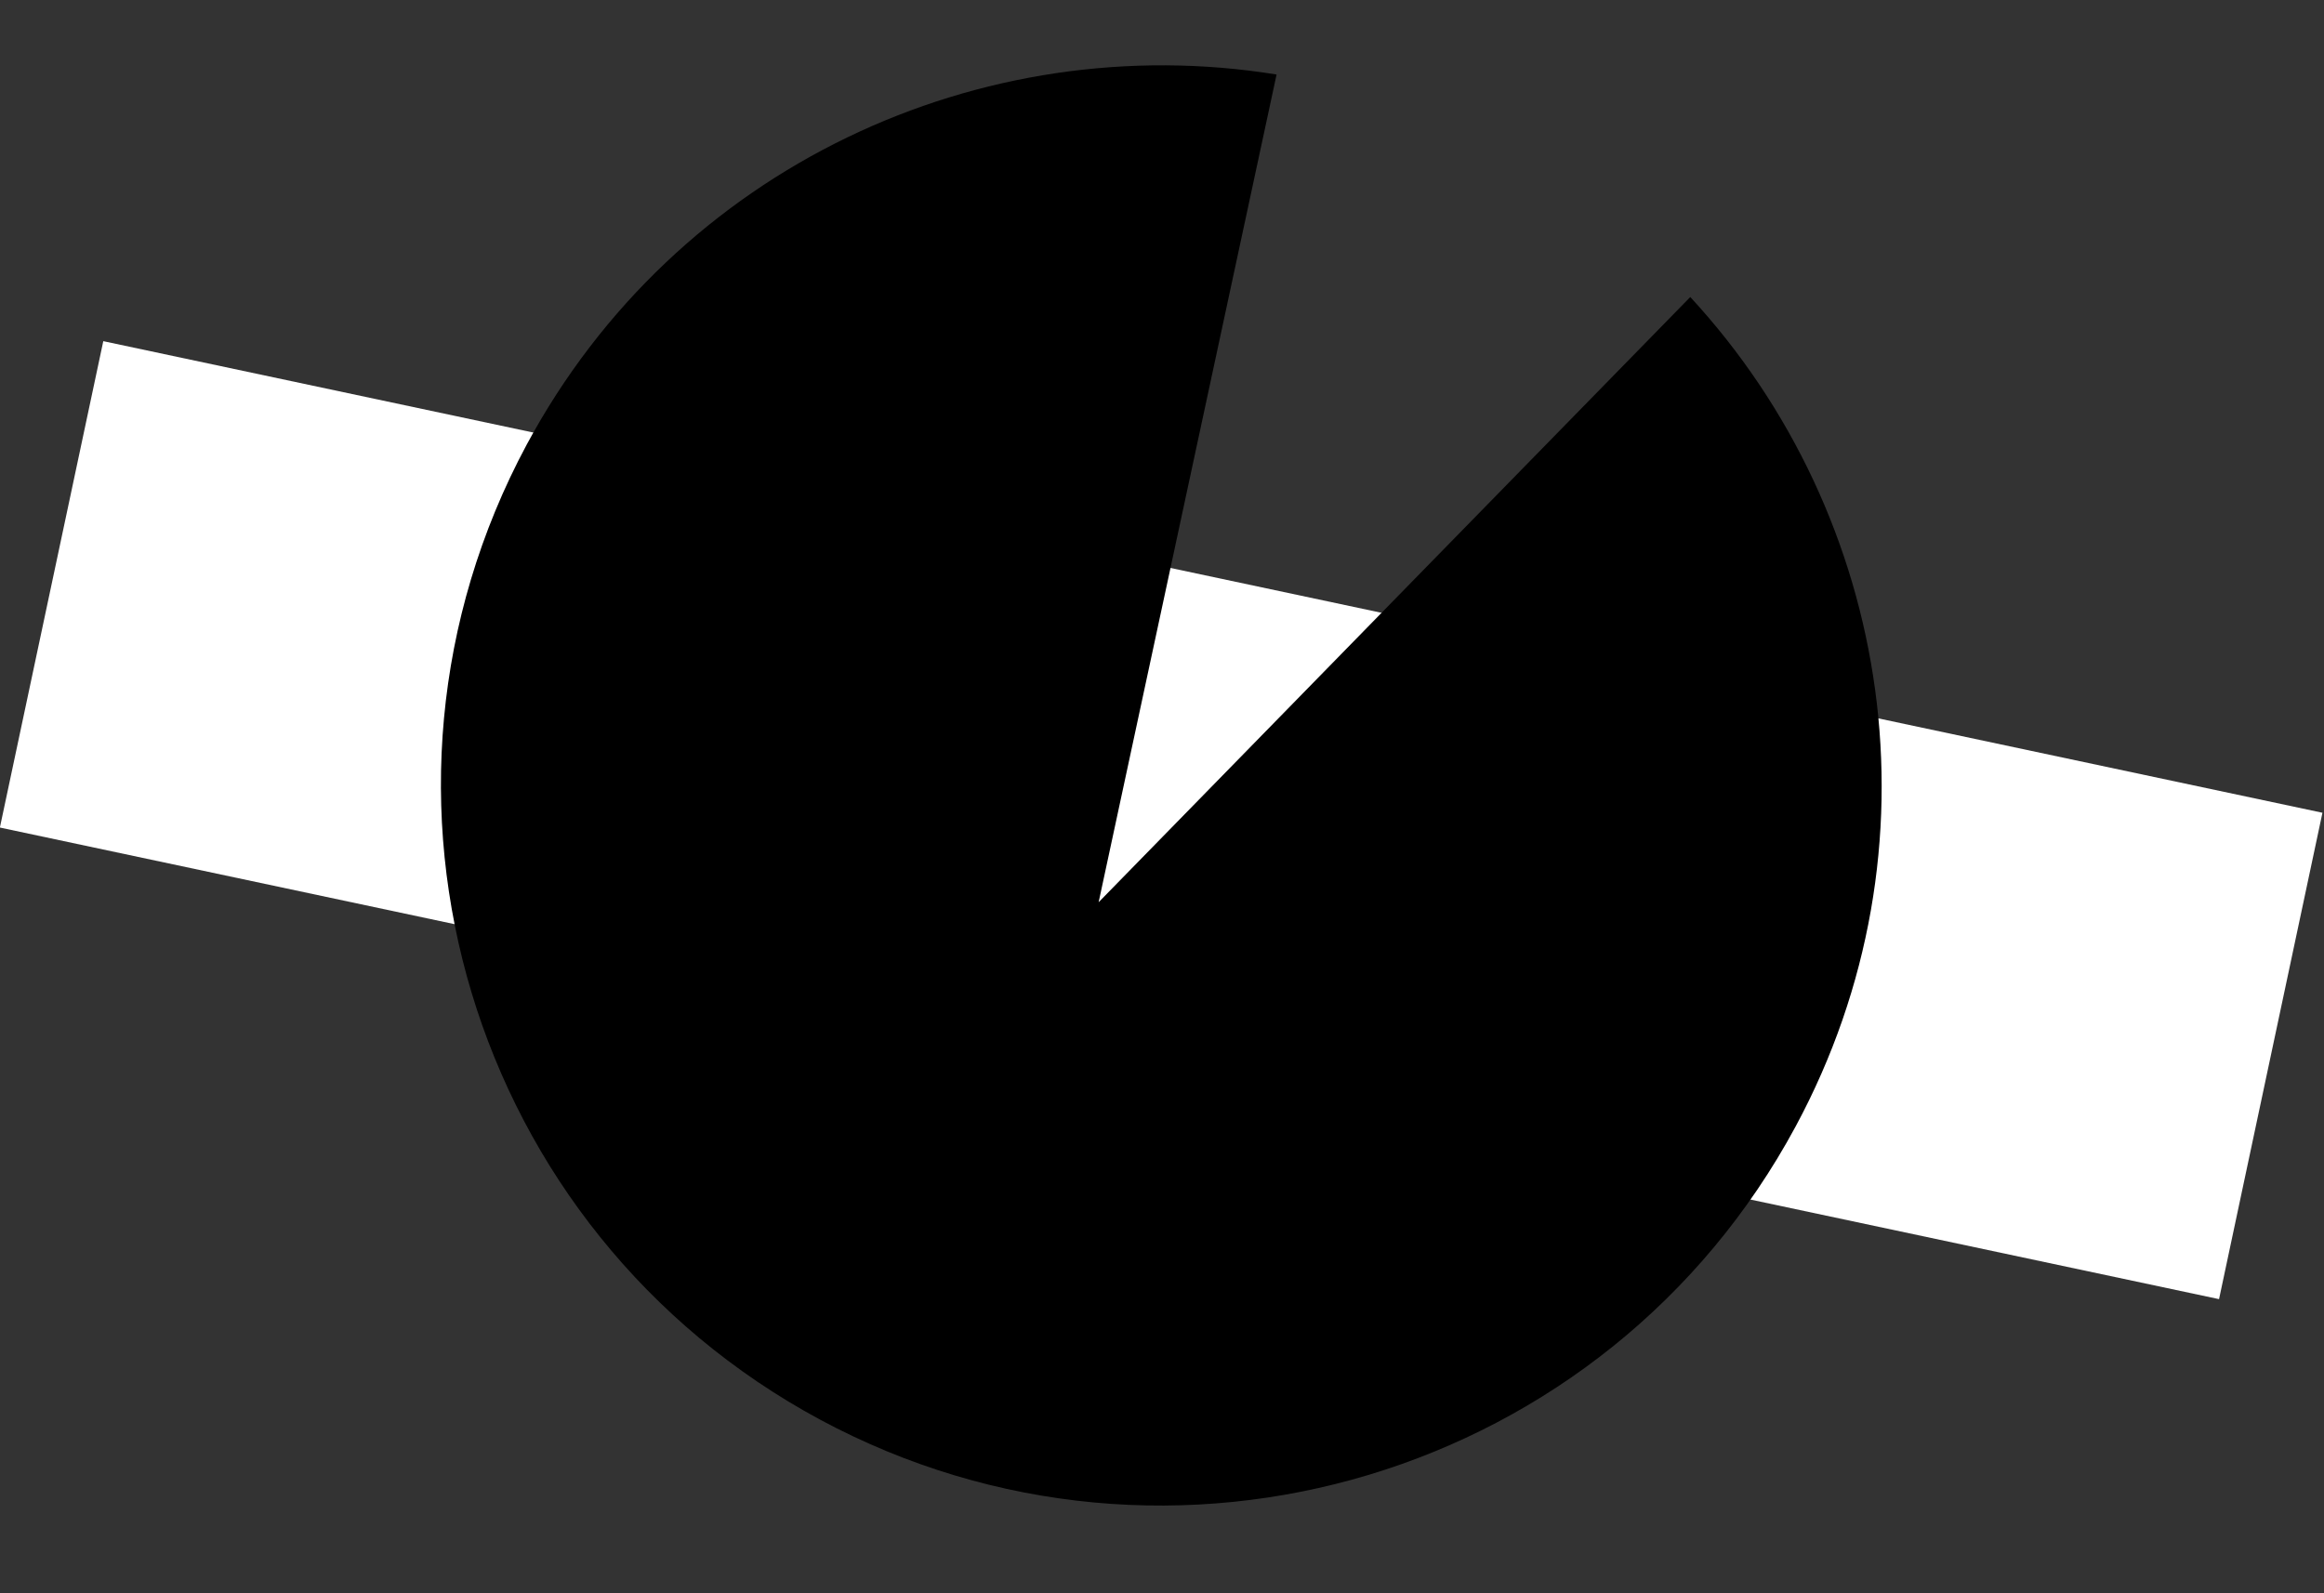
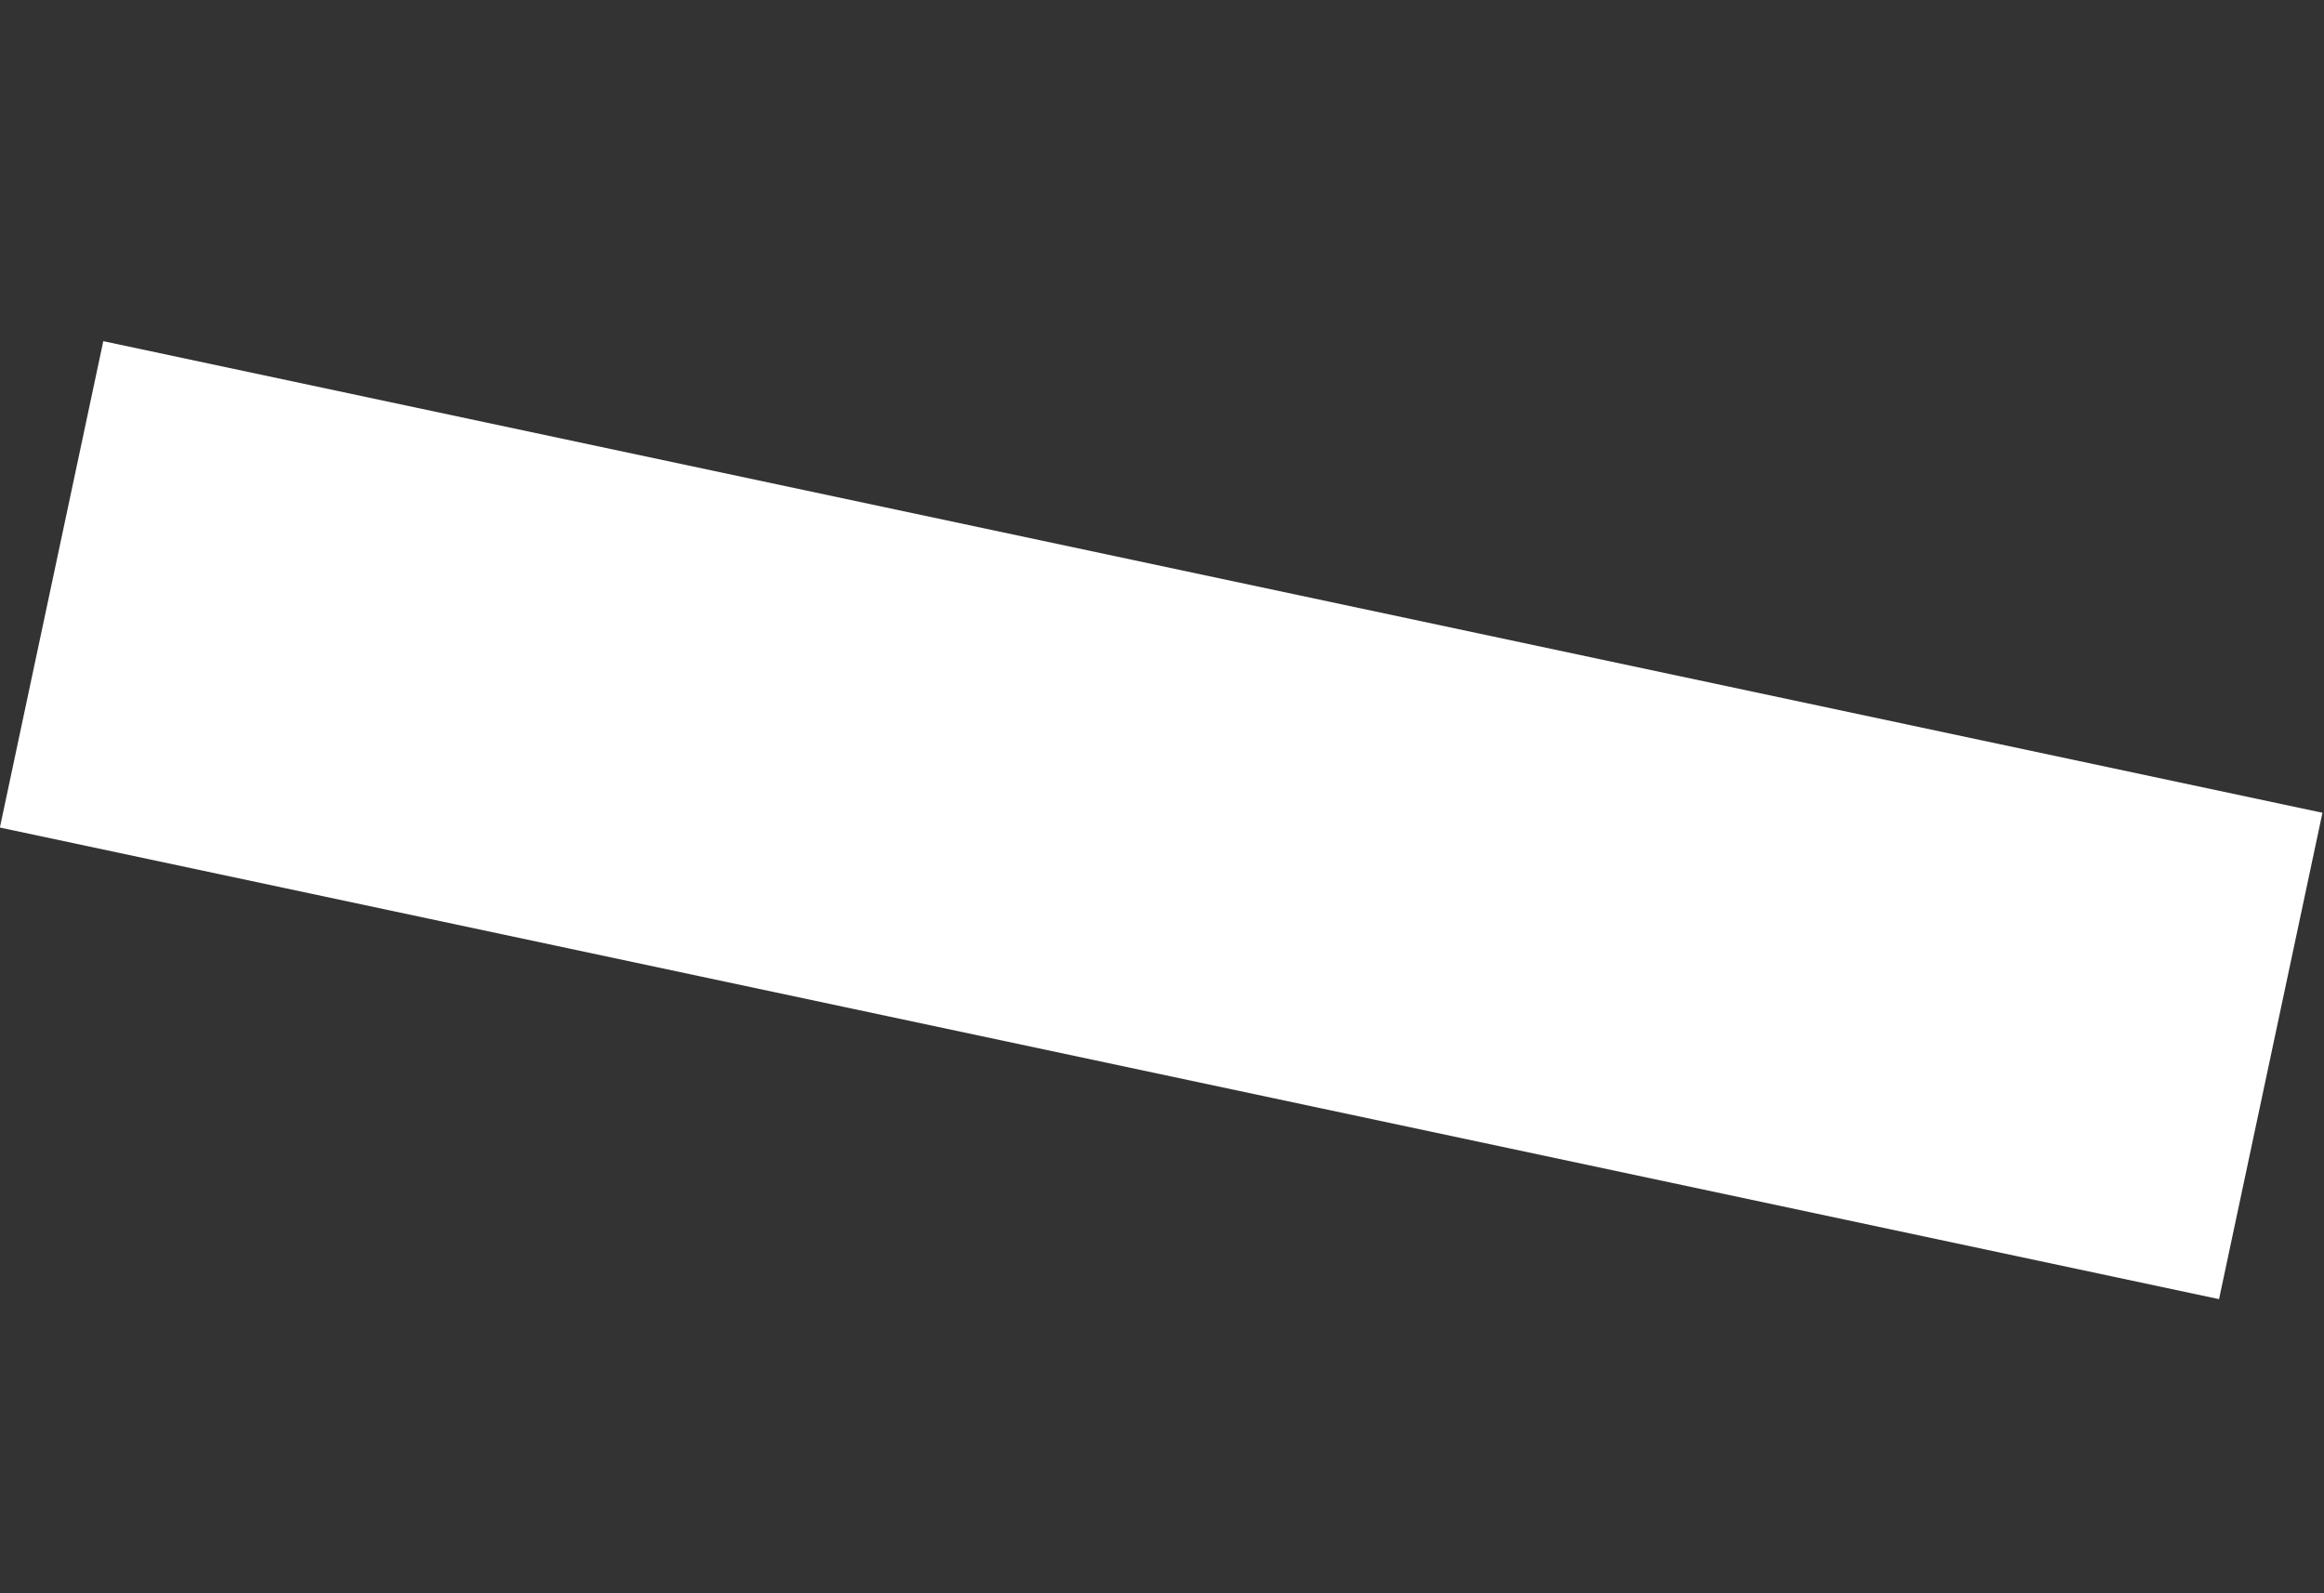
<svg xmlns="http://www.w3.org/2000/svg" id="Ebene_1" version="1.1" viewBox="0 0 458.4 314.3">
  <rect x="0" y="0" width="458.4" height="314.3" fill="#333333" stroke="none" />
  <defs>
    <style>
      .st0 {
        fill: #a1916f;
      }

      .st1 {
        fill: #fff;
      }
    </style>
  </defs>
-   <rect class="st0" x="204.9" y="-37" width="48.3" height="397.6" transform="translate(23.1 352.2) rotate(-78)" />
  <g>
    <rect class="st1" x="180" y="-61.9" width="98.1" height="447.5" transform="translate(23.1 352.2) rotate(-78)" />
-     <path d="M354.2,222.2c29.5-54.8,19.2-120.3-20.8-163.6l-116.7,119.4L251.8,14.7c-58.2-9.4-118.4,18.2-147.9,73-37.1,69.1-11.2,155.2,57.9,192.4,69.1,37.1,155.2,11.2,192.4-57.9" />
  </g>
</svg>